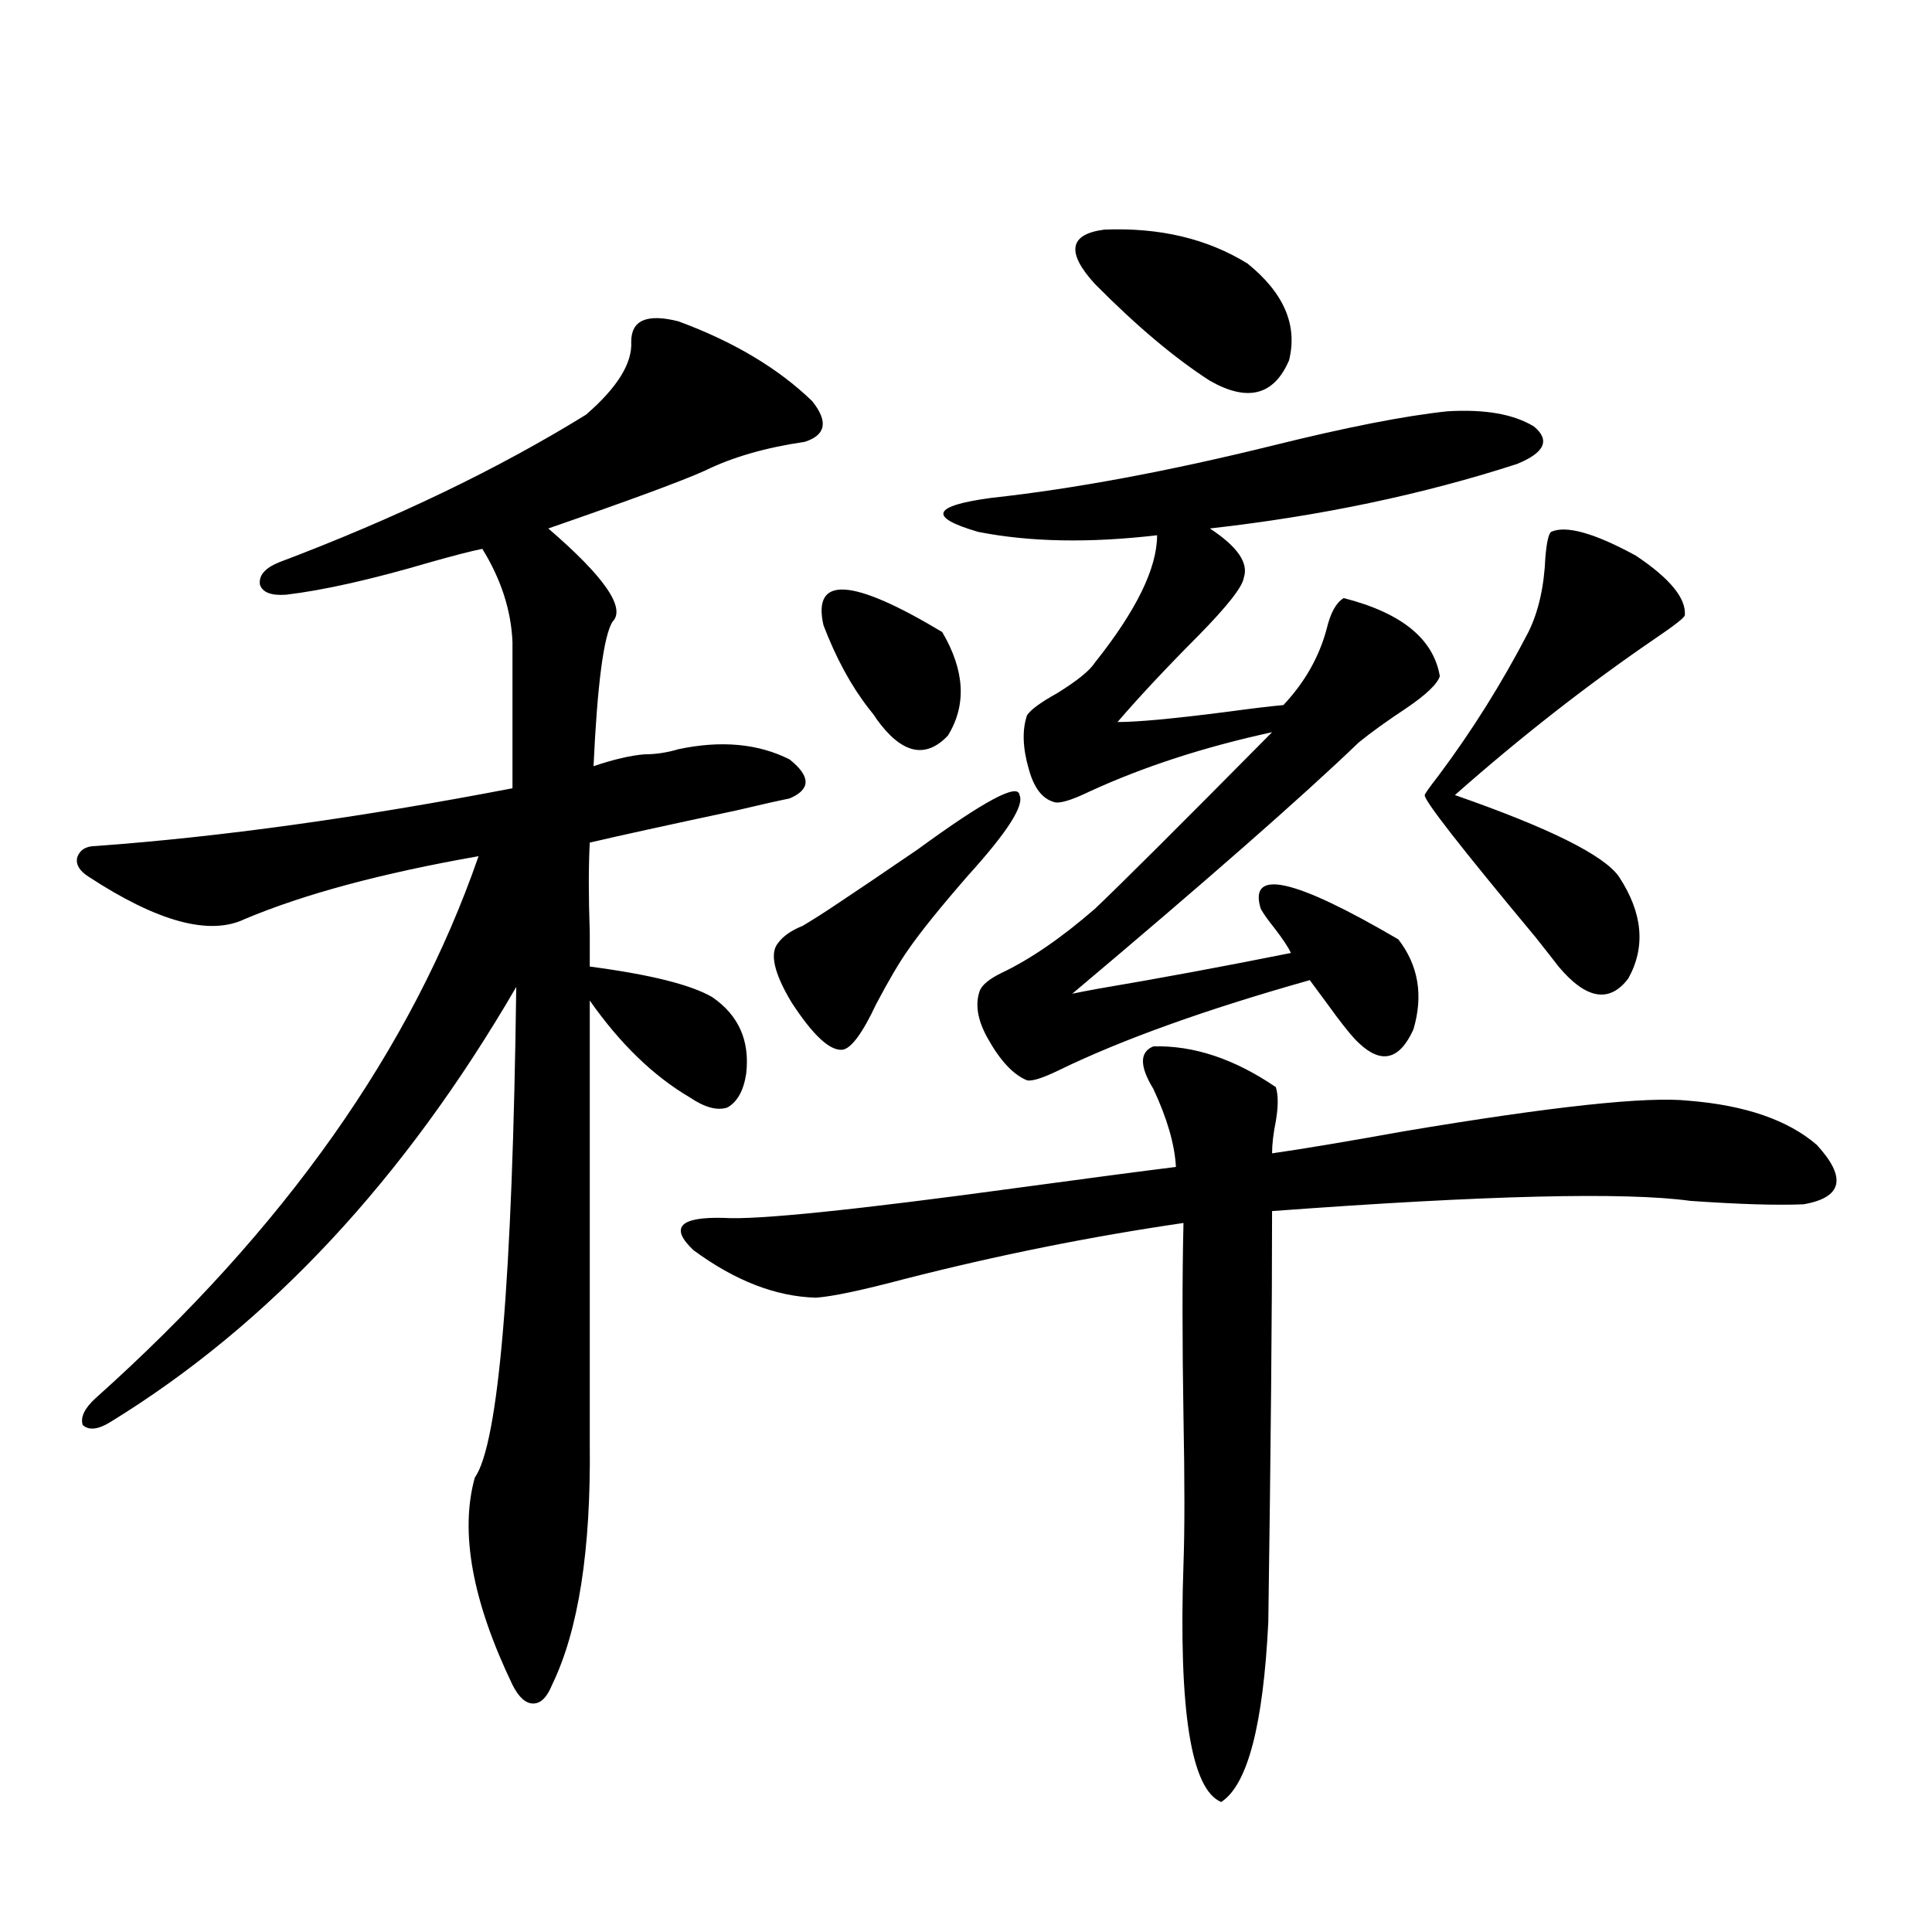
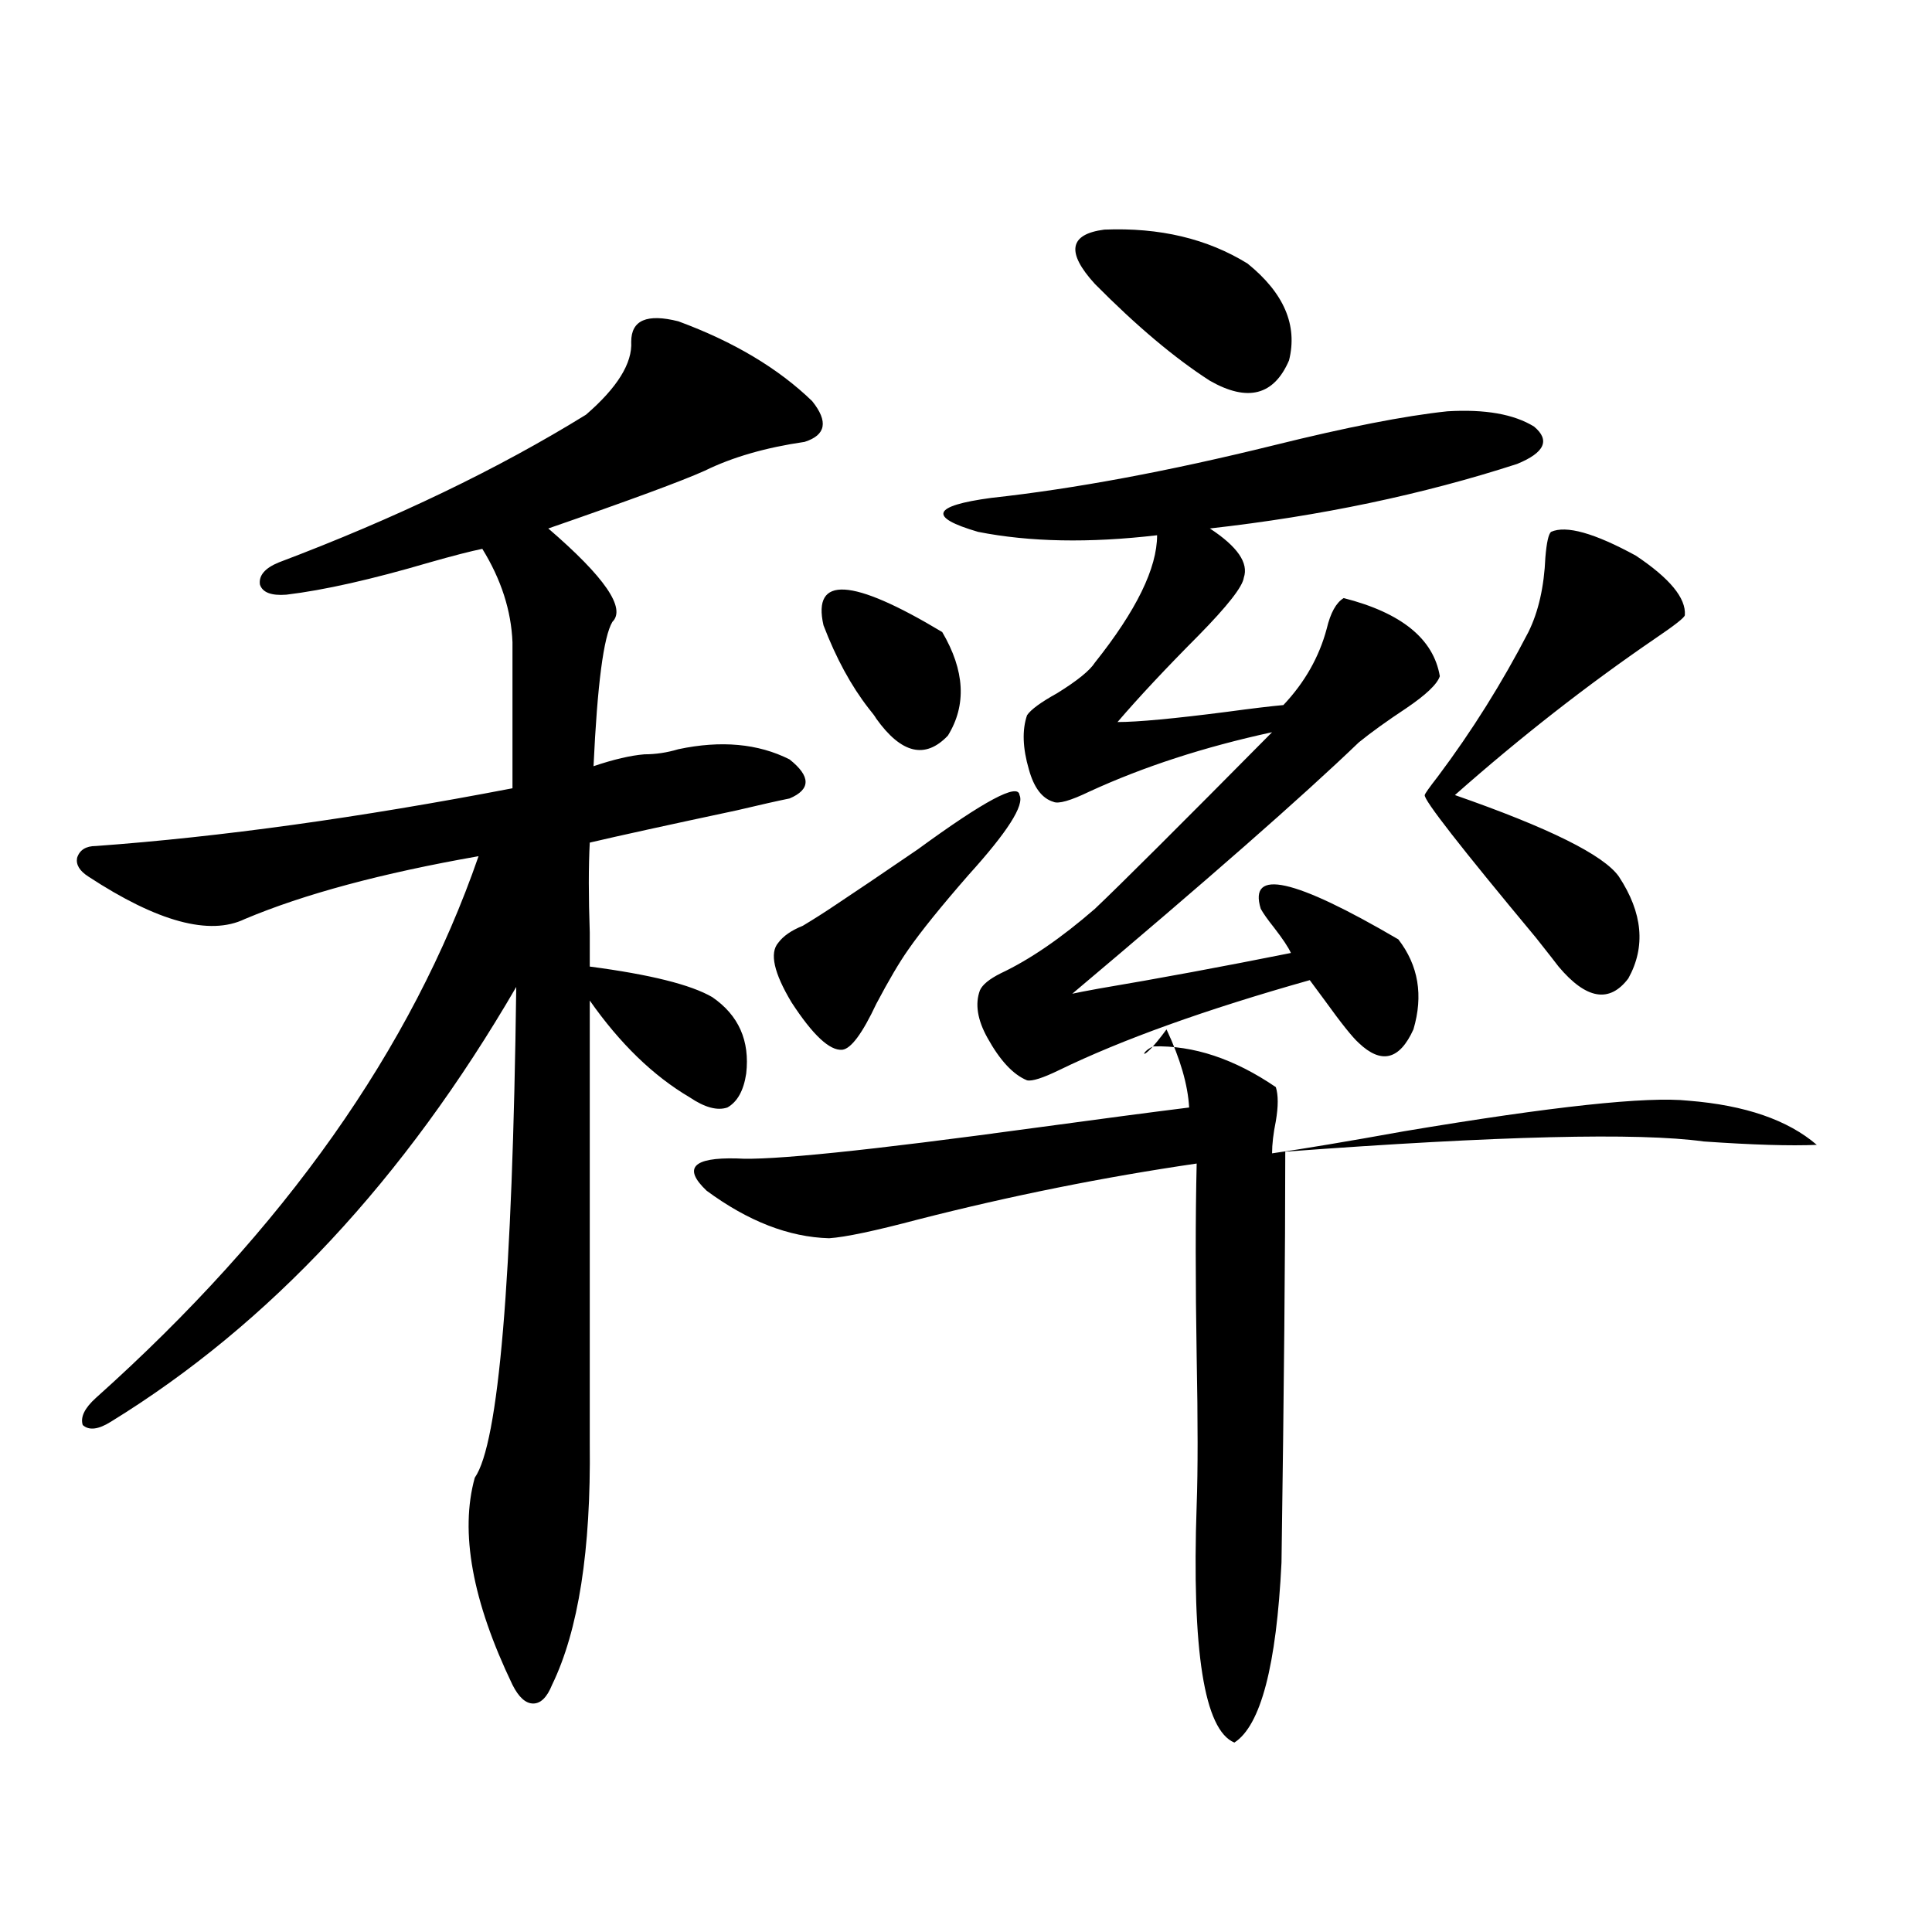
<svg xmlns="http://www.w3.org/2000/svg" version="1.1" id="图层_1" x="0px" y="0px" width="1000px" height="1000px" viewBox="0 0 1000 1000" enable-background="new 0 0 1000 1000" xml:space="preserve">
-   <path d="M351.113,166.309c28.612,10.547,51.706,24.321,69.267,41.309c8.445,10.547,7.149,17.578-3.902,21.094  c-20.167,2.939-37.407,7.91-51.706,14.941c-11.707,5.273-38.703,15.244-80.974,29.883c29.268,25.2,40.319,41.309,33.17,48.34  c-4.558,7.622-7.805,32.52-9.756,74.707c10.396-3.516,19.177-5.562,26.341-6.152c5.854,0,11.707-0.879,17.561-2.637  c22.104-4.683,41.295-2.925,57.56,5.273c11.052,8.789,11.052,15.532,0,20.215c-5.854,1.182-14.969,3.228-27.316,6.152  c-35.776,7.622-61.142,13.184-76.096,16.699c-0.655,12.305-0.655,27.837,0,46.582c0,8.213,0,14.063,0,17.578  c31.219,4.106,52.347,9.38,63.413,15.82c13.658,9.38,19.512,22.563,17.561,39.551c-1.311,8.789-4.558,14.653-9.756,17.578  c-5.213,1.758-11.707,0-19.512-5.273c-18.871-11.123-36.097-27.822-51.706-50.098v229.395c0.641,55.083-5.854,96.68-19.512,124.805  c-2.606,6.441-5.854,9.668-9.756,9.668s-7.484-3.227-10.731-9.668c-20.822-43.354-27.316-79.102-19.512-107.227  c12.348-17.578,19.512-102.241,21.463-254.004c-57.895,99.619-127.802,174.614-209.751,225c-6.509,4.106-11.387,4.697-14.634,1.758  c-1.311-4.092,0.976-8.789,6.829-14.063c97.559-87.3,163.563-180.752,198.044-280.371c-50.09,8.789-90.409,19.639-120.973,32.52  c-18.216,8.789-45.212,1.47-80.974-21.973c-4.558-2.925-6.509-6.152-5.854-9.668c1.296-4.092,4.543-6.152,9.756-6.152  c64.389-4.683,136.247-14.639,215.604-29.883v-75.586c-0.655-16.396-5.854-32.52-15.609-48.34  c-5.854,1.182-14.969,3.516-27.316,7.031c-29.923,8.789-54.633,14.365-74.145,16.699c-7.805,0.591-12.362-1.167-13.658-5.273  c-0.655-4.683,2.592-8.486,9.756-11.426c60.486-22.852,113.488-48.34,159.021-76.465c16.25-14.063,24.055-26.655,23.414-37.793  C326.724,165.732,334.849,162.217,351.113,166.309z M596.961,541.602c20.808-0.576,41.95,6.455,63.413,21.094  c1.296,4.106,1.296,9.971,0,17.578c-1.311,6.455-1.951,12.017-1.951,16.699c16.25-2.334,39.023-6.152,68.291-11.426  c76.736-12.881,125.851-18.154,147.313-15.82c29.268,2.349,51.371,9.971,66.34,22.852c15.609,17.002,13.323,27.246-6.829,30.762  c-13.658,0.591-33.17,0-58.535-1.758c-33.825-4.683-106.019-2.925-216.58,5.273c0,51.567-0.655,122.471-1.951,212.695  c-2.606,53.312-10.731,84.375-24.39,93.164c-15.609-6.454-22.118-47.461-19.512-123.047c0.641-17.578,0.641-43.066,0-76.465  c-0.655-39.248-0.655-72.646,0-100.195c-48.139,7.031-96.263,16.699-144.387,29.004c-22.118,5.864-37.407,9.092-45.853,9.668  c-20.822-0.576-41.95-8.789-63.413-24.609c-12.362-11.714-7.164-17.275,15.609-16.699c16.905,1.182,68.291-4.092,154.143-15.82  c34.466-4.683,61.127-8.198,79.998-10.547c-0.655-11.714-4.558-25.186-11.707-40.43C589.797,551.86,589.797,544.541,596.961,541.602  z M432.087,468.652c9.756-6.44,24.055-16.108,42.926-29.004c34.466-25.186,52.026-34.565,52.682-28.125  c2.592,5.273-6.188,19.048-26.341,41.309c-14.313,16.411-24.725,29.307-31.219,38.672c-4.558,6.455-10.091,15.82-16.585,28.125  c-7.164,15.244-13.018,23.154-17.561,23.73c-6.509,0.591-15.289-7.607-26.341-24.609c-9.115-15.229-11.387-25.488-6.829-30.762  c2.592-3.516,6.829-6.44,12.683-8.789C421.355,475.684,426.874,472.168,432.087,468.652z M426.233,323.633  c-5.854-25.776,14.634-24.609,61.462,3.516c11.707,19.927,12.683,37.793,2.927,53.613c-11.707,12.305-24.069,9.38-37.072-8.789  c-0.655-1.167-1.951-2.925-3.902-5.273C440.532,354.985,432.728,340.635,426.233,323.633z M749.152,212.891  c19.512-1.167,34.466,1.47,44.877,7.91c8.445,7.031,5.519,13.486-8.78,19.336c-48.779,15.82-101.796,26.958-159.021,33.398  c14.299,9.38,20.152,17.881,17.561,25.488c-0.655,4.697-8.46,14.653-23.414,29.883c-16.92,17.002-30.898,31.943-41.95,44.824  c10.396,0,29.268-1.758,56.584-5.273c13.003-1.758,22.759-2.925,29.268-3.516c11.052-11.714,18.536-24.897,22.438-39.551  c1.951-8.198,4.878-13.472,8.78-15.82c29.908,7.622,46.493,21.094,49.755,40.43c-1.311,4.106-7.164,9.668-17.561,16.699  c-9.756,6.455-17.896,12.305-24.39,17.578c-29.268,28.125-78.702,71.494-148.289,130.078c2.592-0.576,7.149-1.455,13.658-2.637  c31.219-5.273,64.389-11.426,99.51-18.457c-1.311-2.925-4.237-7.319-8.78-13.184c-3.262-4.092-5.533-7.319-6.829-9.668  c-6.509-21.094,17.226-15.82,71.218,15.82c10.396,13.486,13.003,29.004,7.805,46.582c-7.164,15.82-16.585,18.169-28.292,7.031  c-3.262-2.925-9.115-10.244-17.561-21.973c-3.902-5.273-6.509-8.789-7.805-10.547c-53.992,15.244-97.238,30.762-129.753,46.582  c-8.46,4.106-13.993,5.864-16.585,5.273c-7.164-2.925-13.993-10.244-20.487-21.973c-5.213-9.365-6.509-17.578-3.902-24.609  c1.296-2.925,4.878-5.85,10.731-8.789c14.954-7.031,31.219-18.154,48.779-33.398c13.003-12.305,43.566-42.764,91.705-91.406  c-35.121,7.622-66.675,17.881-94.632,30.762c-9.756,4.697-15.944,6.455-18.536,5.273c-5.854-1.758-10.091-7.319-12.683-16.699  c-3.262-11.123-3.582-20.503-0.976-28.125c1.951-2.925,7.149-6.729,15.609-11.426c10.396-6.44,16.905-11.714,19.512-15.82  c21.463-26.943,32.194-48.916,32.194-65.918c-35.121,4.106-66.02,3.516-92.681-1.758c-26.021-7.607-23.749-13.472,6.829-17.578  c42.926-4.683,91.705-13.76,146.338-27.246C697.111,221.104,727.034,215.239,749.152,212.891z M566.718,146.973  c-14.969-16.396-13.338-25.776,4.878-28.125c28.612-1.167,53.322,4.697,74.145,17.578c18.856,15.244,26.006,31.943,21.463,50.098  c-7.805,18.169-21.463,21.685-40.975,10.547C608.013,185.356,588.181,168.657,566.718,146.973z M802.81,275.293  c7.805-3.516,22.438,0.591,43.901,12.305c17.561,11.729,26.006,21.973,25.365,30.762c0,1.182-5.213,5.273-15.609,12.305  c-35.121,24.033-69.602,50.977-103.412,80.859c48.779,17.002,77.071,31.064,84.876,42.188c12.348,18.76,13.979,36.338,4.878,52.734  c-9.756,12.896-21.798,10.85-36.097-6.152c-1.311-1.758-5.213-6.729-11.707-14.941c-39.023-46.87-58.215-71.479-57.56-73.828  c0-0.576,2.271-3.804,6.829-9.668c17.561-23.428,33.17-48.34,46.828-74.707c5.198-10.547,8.125-23.428,8.78-38.672  C800.523,280.869,801.499,276.475,802.81,275.293z" />
+   <path d="M351.113,166.309c28.612,10.547,51.706,24.321,69.267,41.309c8.445,10.547,7.149,17.578-3.902,21.094  c-20.167,2.939-37.407,7.91-51.706,14.941c-11.707,5.273-38.703,15.244-80.974,29.883c29.268,25.2,40.319,41.309,33.17,48.34  c-4.558,7.622-7.805,32.52-9.756,74.707c10.396-3.516,19.177-5.562,26.341-6.152c5.854,0,11.707-0.879,17.561-2.637  c22.104-4.683,41.295-2.925,57.56,5.273c11.052,8.789,11.052,15.532,0,20.215c-5.854,1.182-14.969,3.228-27.316,6.152  c-35.776,7.622-61.142,13.184-76.096,16.699c-0.655,12.305-0.655,27.837,0,46.582c0,8.213,0,14.063,0,17.578  c31.219,4.106,52.347,9.38,63.413,15.82c13.658,9.38,19.512,22.563,17.561,39.551c-1.311,8.789-4.558,14.653-9.756,17.578  c-5.213,1.758-11.707,0-19.512-5.273c-18.871-11.123-36.097-27.822-51.706-50.098v229.395c0.641,55.083-5.854,96.68-19.512,124.805  c-2.606,6.441-5.854,9.668-9.756,9.668s-7.484-3.227-10.731-9.668c-20.822-43.354-27.316-79.102-19.512-107.227  c12.348-17.578,19.512-102.241,21.463-254.004c-57.895,99.619-127.802,174.614-209.751,225c-6.509,4.106-11.387,4.697-14.634,1.758  c-1.311-4.092,0.976-8.789,6.829-14.063c97.559-87.3,163.563-180.752,198.044-280.371c-50.09,8.789-90.409,19.639-120.973,32.52  c-18.216,8.789-45.212,1.47-80.974-21.973c-4.558-2.925-6.509-6.152-5.854-9.668c1.296-4.092,4.543-6.152,9.756-6.152  c64.389-4.683,136.247-14.639,215.604-29.883v-75.586c-0.655-16.396-5.854-32.52-15.609-48.34  c-5.854,1.182-14.969,3.516-27.316,7.031c-29.923,8.789-54.633,14.365-74.145,16.699c-7.805,0.591-12.362-1.167-13.658-5.273  c-0.655-4.683,2.592-8.486,9.756-11.426c60.486-22.852,113.488-48.34,159.021-76.465c16.25-14.063,24.055-26.655,23.414-37.793  C326.724,165.732,334.849,162.217,351.113,166.309z M596.961,541.602c20.808-0.576,41.95,6.455,63.413,21.094  c1.296,4.106,1.296,9.971,0,17.578c-1.311,6.455-1.951,12.017-1.951,16.699c16.25-2.334,39.023-6.152,68.291-11.426  c76.736-12.881,125.851-18.154,147.313-15.82c29.268,2.349,51.371,9.971,66.34,22.852c-13.658,0.591-33.17,0-58.535-1.758c-33.825-4.683-106.019-2.925-216.58,5.273c0,51.567-0.655,122.471-1.951,212.695  c-2.606,53.312-10.731,84.375-24.39,93.164c-15.609-6.454-22.118-47.461-19.512-123.047c0.641-17.578,0.641-43.066,0-76.465  c-0.655-39.248-0.655-72.646,0-100.195c-48.139,7.031-96.263,16.699-144.387,29.004c-22.118,5.864-37.407,9.092-45.853,9.668  c-20.822-0.576-41.95-8.789-63.413-24.609c-12.362-11.714-7.164-17.275,15.609-16.699c16.905,1.182,68.291-4.092,154.143-15.82  c34.466-4.683,61.127-8.198,79.998-10.547c-0.655-11.714-4.558-25.186-11.707-40.43C589.797,551.86,589.797,544.541,596.961,541.602  z M432.087,468.652c9.756-6.44,24.055-16.108,42.926-29.004c34.466-25.186,52.026-34.565,52.682-28.125  c2.592,5.273-6.188,19.048-26.341,41.309c-14.313,16.411-24.725,29.307-31.219,38.672c-4.558,6.455-10.091,15.82-16.585,28.125  c-7.164,15.244-13.018,23.154-17.561,23.73c-6.509,0.591-15.289-7.607-26.341-24.609c-9.115-15.229-11.387-25.488-6.829-30.762  c2.592-3.516,6.829-6.44,12.683-8.789C421.355,475.684,426.874,472.168,432.087,468.652z M426.233,323.633  c-5.854-25.776,14.634-24.609,61.462,3.516c11.707,19.927,12.683,37.793,2.927,53.613c-11.707,12.305-24.069,9.38-37.072-8.789  c-0.655-1.167-1.951-2.925-3.902-5.273C440.532,354.985,432.728,340.635,426.233,323.633z M749.152,212.891  c19.512-1.167,34.466,1.47,44.877,7.91c8.445,7.031,5.519,13.486-8.78,19.336c-48.779,15.82-101.796,26.958-159.021,33.398  c14.299,9.38,20.152,17.881,17.561,25.488c-0.655,4.697-8.46,14.653-23.414,29.883c-16.92,17.002-30.898,31.943-41.95,44.824  c10.396,0,29.268-1.758,56.584-5.273c13.003-1.758,22.759-2.925,29.268-3.516c11.052-11.714,18.536-24.897,22.438-39.551  c1.951-8.198,4.878-13.472,8.78-15.82c29.908,7.622,46.493,21.094,49.755,40.43c-1.311,4.106-7.164,9.668-17.561,16.699  c-9.756,6.455-17.896,12.305-24.39,17.578c-29.268,28.125-78.702,71.494-148.289,130.078c2.592-0.576,7.149-1.455,13.658-2.637  c31.219-5.273,64.389-11.426,99.51-18.457c-1.311-2.925-4.237-7.319-8.78-13.184c-3.262-4.092-5.533-7.319-6.829-9.668  c-6.509-21.094,17.226-15.82,71.218,15.82c10.396,13.486,13.003,29.004,7.805,46.582c-7.164,15.82-16.585,18.169-28.292,7.031  c-3.262-2.925-9.115-10.244-17.561-21.973c-3.902-5.273-6.509-8.789-7.805-10.547c-53.992,15.244-97.238,30.762-129.753,46.582  c-8.46,4.106-13.993,5.864-16.585,5.273c-7.164-2.925-13.993-10.244-20.487-21.973c-5.213-9.365-6.509-17.578-3.902-24.609  c1.296-2.925,4.878-5.85,10.731-8.789c14.954-7.031,31.219-18.154,48.779-33.398c13.003-12.305,43.566-42.764,91.705-91.406  c-35.121,7.622-66.675,17.881-94.632,30.762c-9.756,4.697-15.944,6.455-18.536,5.273c-5.854-1.758-10.091-7.319-12.683-16.699  c-3.262-11.123-3.582-20.503-0.976-28.125c1.951-2.925,7.149-6.729,15.609-11.426c10.396-6.44,16.905-11.714,19.512-15.82  c21.463-26.943,32.194-48.916,32.194-65.918c-35.121,4.106-66.02,3.516-92.681-1.758c-26.021-7.607-23.749-13.472,6.829-17.578  c42.926-4.683,91.705-13.76,146.338-27.246C697.111,221.104,727.034,215.239,749.152,212.891z M566.718,146.973  c-14.969-16.396-13.338-25.776,4.878-28.125c28.612-1.167,53.322,4.697,74.145,17.578c18.856,15.244,26.006,31.943,21.463,50.098  c-7.805,18.169-21.463,21.685-40.975,10.547C608.013,185.356,588.181,168.657,566.718,146.973z M802.81,275.293  c7.805-3.516,22.438,0.591,43.901,12.305c17.561,11.729,26.006,21.973,25.365,30.762c0,1.182-5.213,5.273-15.609,12.305  c-35.121,24.033-69.602,50.977-103.412,80.859c48.779,17.002,77.071,31.064,84.876,42.188c12.348,18.76,13.979,36.338,4.878,52.734  c-9.756,12.896-21.798,10.85-36.097-6.152c-1.311-1.758-5.213-6.729-11.707-14.941c-39.023-46.87-58.215-71.479-57.56-73.828  c0-0.576,2.271-3.804,6.829-9.668c17.561-23.428,33.17-48.34,46.828-74.707c5.198-10.547,8.125-23.428,8.78-38.672  C800.523,280.869,801.499,276.475,802.81,275.293z" />
</svg>